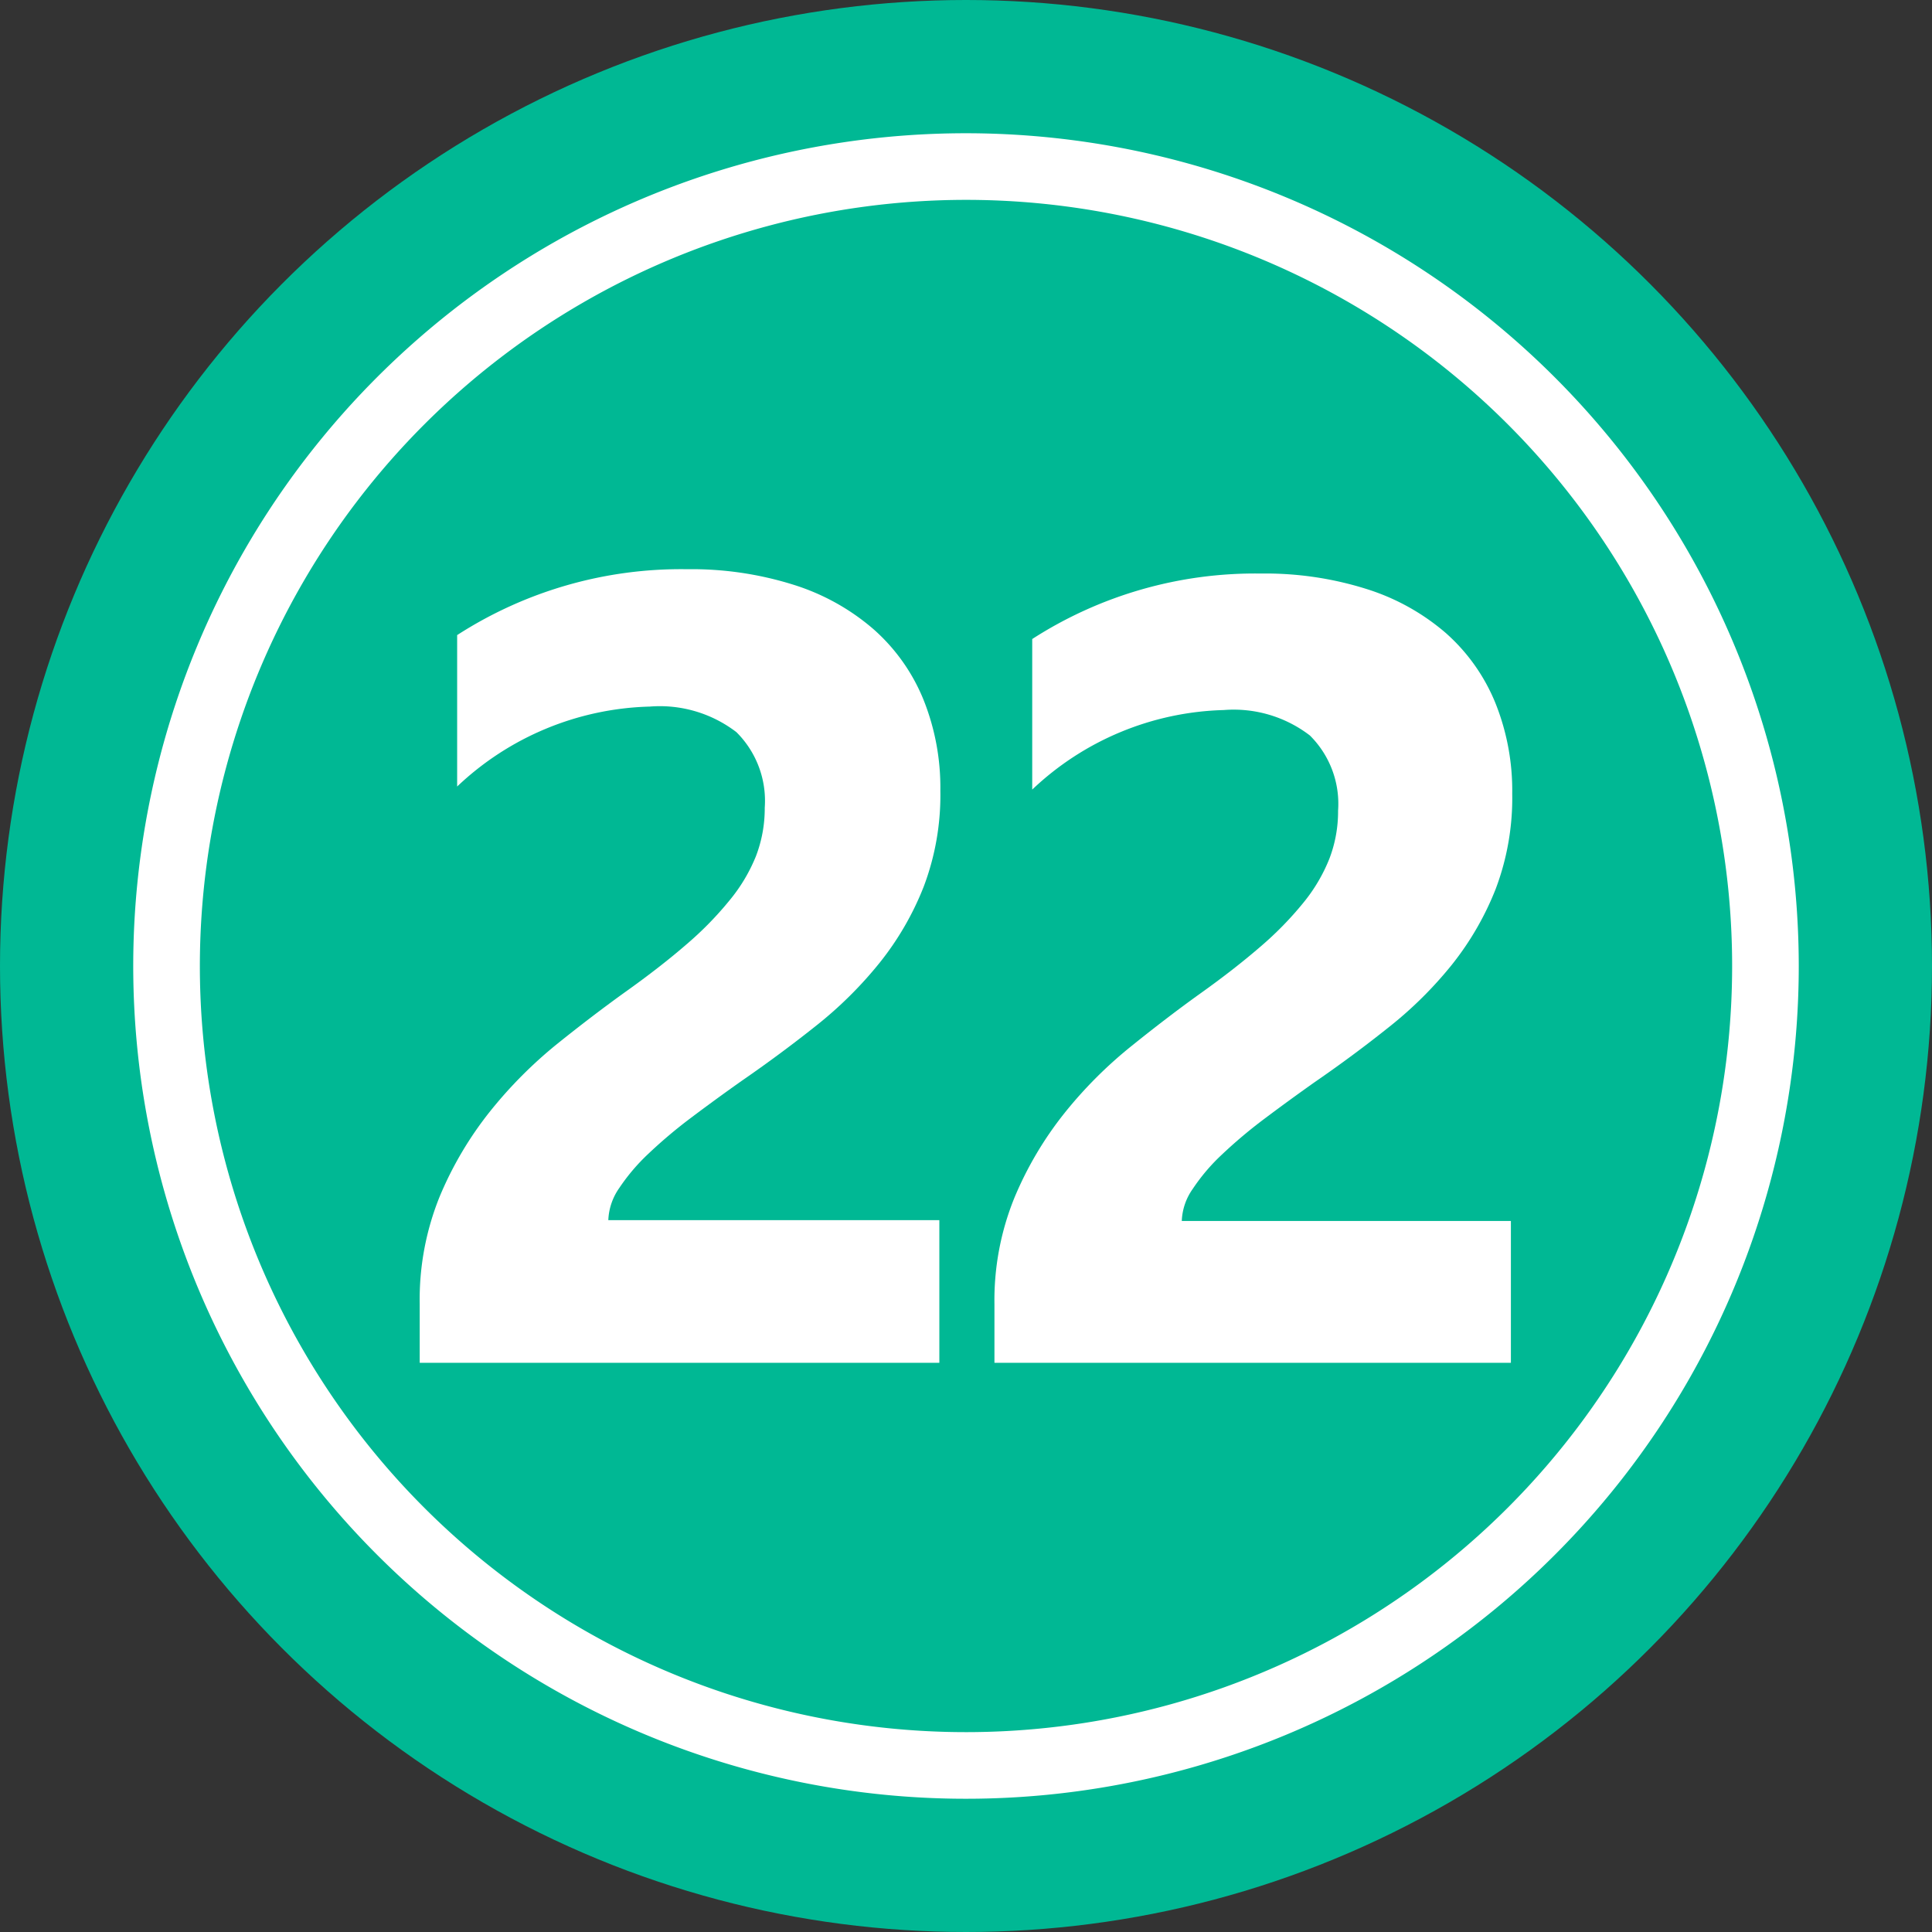
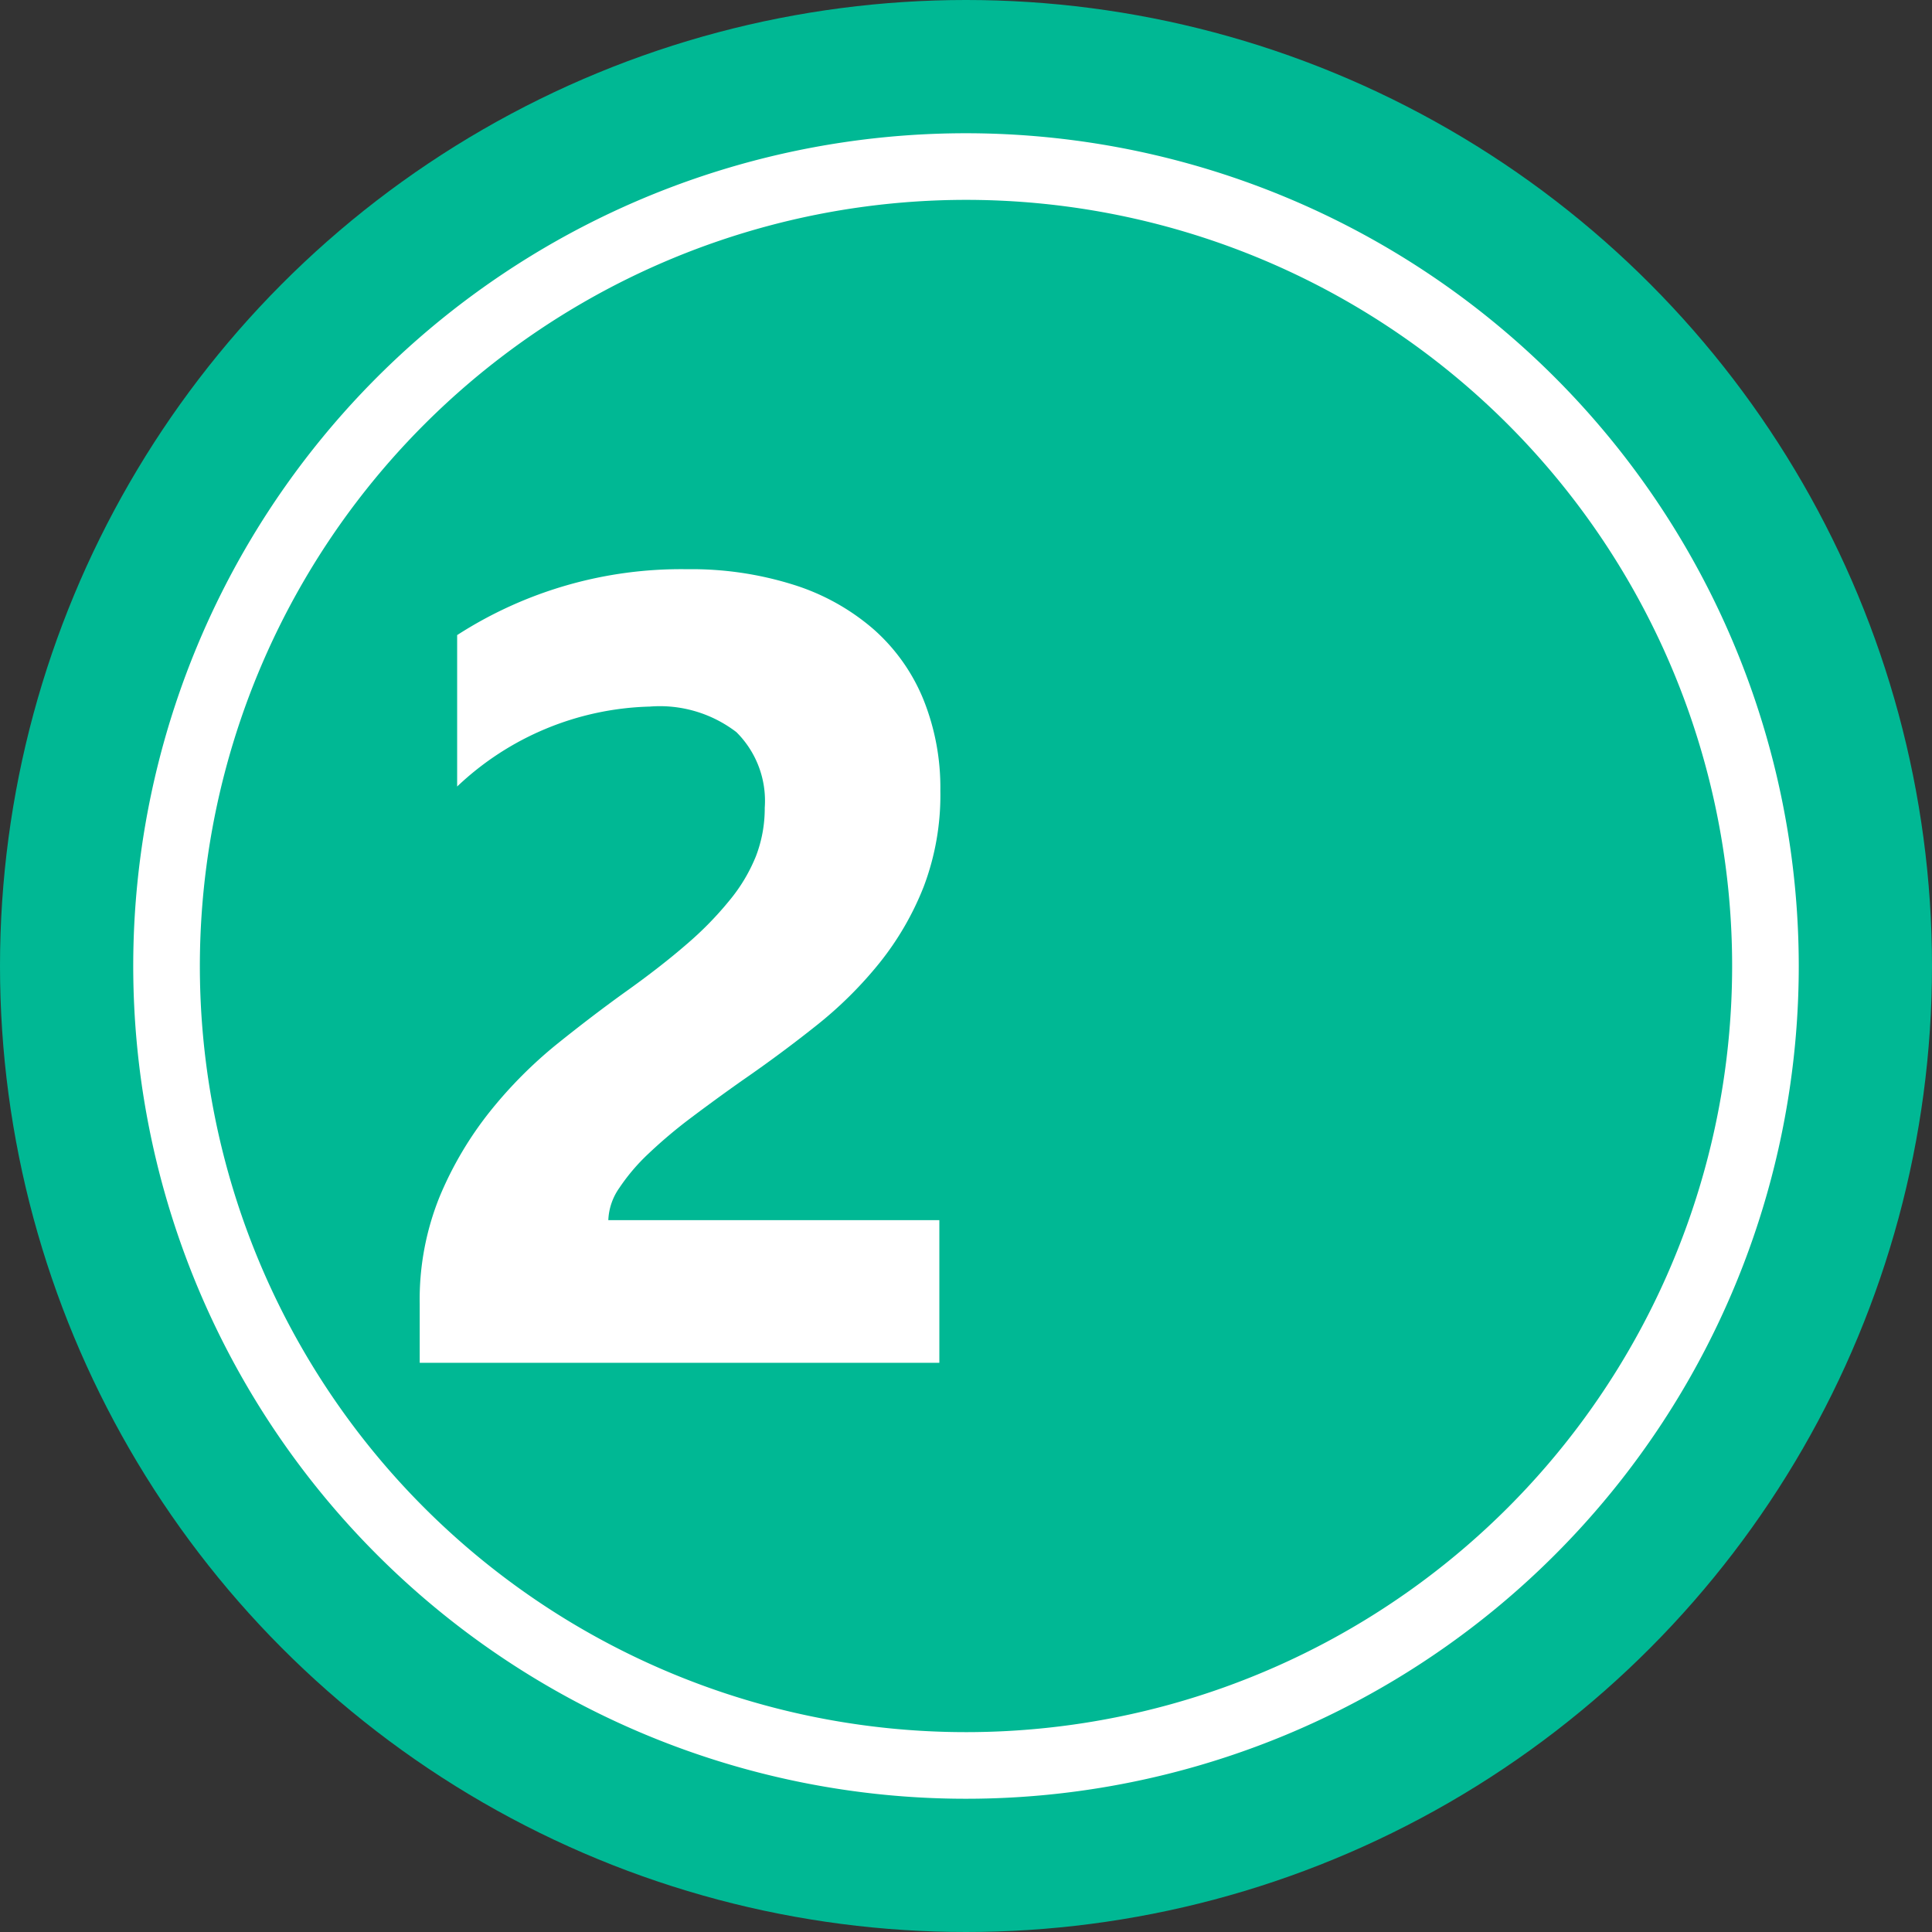
<svg xmlns="http://www.w3.org/2000/svg" height="29.0" preserveAspectRatio="xMidYMid meet" version="1.0" viewBox="1.5 1.5 29.0 29.0" width="29.0" zoomAndPan="magnify">
  <rect x="1.5" y="1.5" width="29.0" height="29.0" fill="#333333" stroke="none" />
  <g data-name="Layer 80">
    <g id="change1_1">
      <circle cx="16" cy="16" fill="#00b894" r="14.5" />
    </g>
    <g id="change2_1">
      <path d="M16,4.5A11.5,11.5,0,1,1,4.5,16,11.505,11.505,0,0,1,16,4.5Zm0-1A12.5,12.5,0,1,0,28.5,16,12.506,12.506,0,0,0,16,3.5Z" fill="#fff" fill-rule="evenodd" />
    </g>
    <g id="change2_2">
      <path d="M10.631,19.815H15.6v2.141H7.8v-.882a4.112,4.112,0,0,1,.3-1.614,5.357,5.357,0,0,1,.76-1.283,6.643,6.643,0,0,1,1-1.005q.543-.436,1.034-.788.515-.367.9-.7a5.094,5.094,0,0,0,.654-.666,2.515,2.515,0,0,0,.4-.669,2,2,0,0,0,.131-.724,1.452,1.452,0,0,0-.425-1.135,1.889,1.889,0,0,0-1.3-.384,4.362,4.362,0,0,0-2.892,1.2V11.033a6.2,6.2,0,0,1,3.448-.989,5.1,5.1,0,0,1,1.6.233,3.371,3.371,0,0,1,1.2.666,2.829,2.829,0,0,1,.748,1.05,3.542,3.542,0,0,1,.257,1.376,3.88,3.88,0,0,1-.249,1.438,4.405,4.405,0,0,1-.662,1.144,6.008,6.008,0,0,1-.952.944q-.539.429-1.119.829-.392.277-.756.551a7.261,7.261,0,0,0-.641.54,2.957,2.957,0,0,0-.441.518A.9.9,0,0,0,10.631,19.815Z" fill="#fff" />
    </g>
    <g id="change2_3">
-       <path d="M19.239,19.827h4.94v2.129H16.427v-.878a4.082,4.082,0,0,1,.3-1.6,5.318,5.318,0,0,1,.756-1.276,6.5,6.5,0,0,1,1-1q.54-.435,1.028-.785.512-.365.9-.7a5.072,5.072,0,0,0,.65-.663,2.507,2.507,0,0,0,.394-.666,1.98,1.98,0,0,0,.13-.719,1.444,1.444,0,0,0-.423-1.129,1.876,1.876,0,0,0-1.292-.382,4.34,4.34,0,0,0-2.876,1.194V11.092a6.178,6.178,0,0,1,3.429-.983,5.046,5.046,0,0,1,1.589.232A3.356,3.356,0,0,1,23.2,11a2.823,2.823,0,0,1,.743,1.044,3.523,3.523,0,0,1,.256,1.369,3.859,3.859,0,0,1-.248,1.43,4.412,4.412,0,0,1-.658,1.138,5.961,5.961,0,0,1-.947.938q-.536.428-1.113.825-.39.276-.752.548a7.217,7.217,0,0,0-.638.537,2.9,2.9,0,0,0-.439.516A.888.888,0,0,0,19.239,19.827Z" fill="#fff" />
-     </g>
+       </g>
  </g>
</svg>